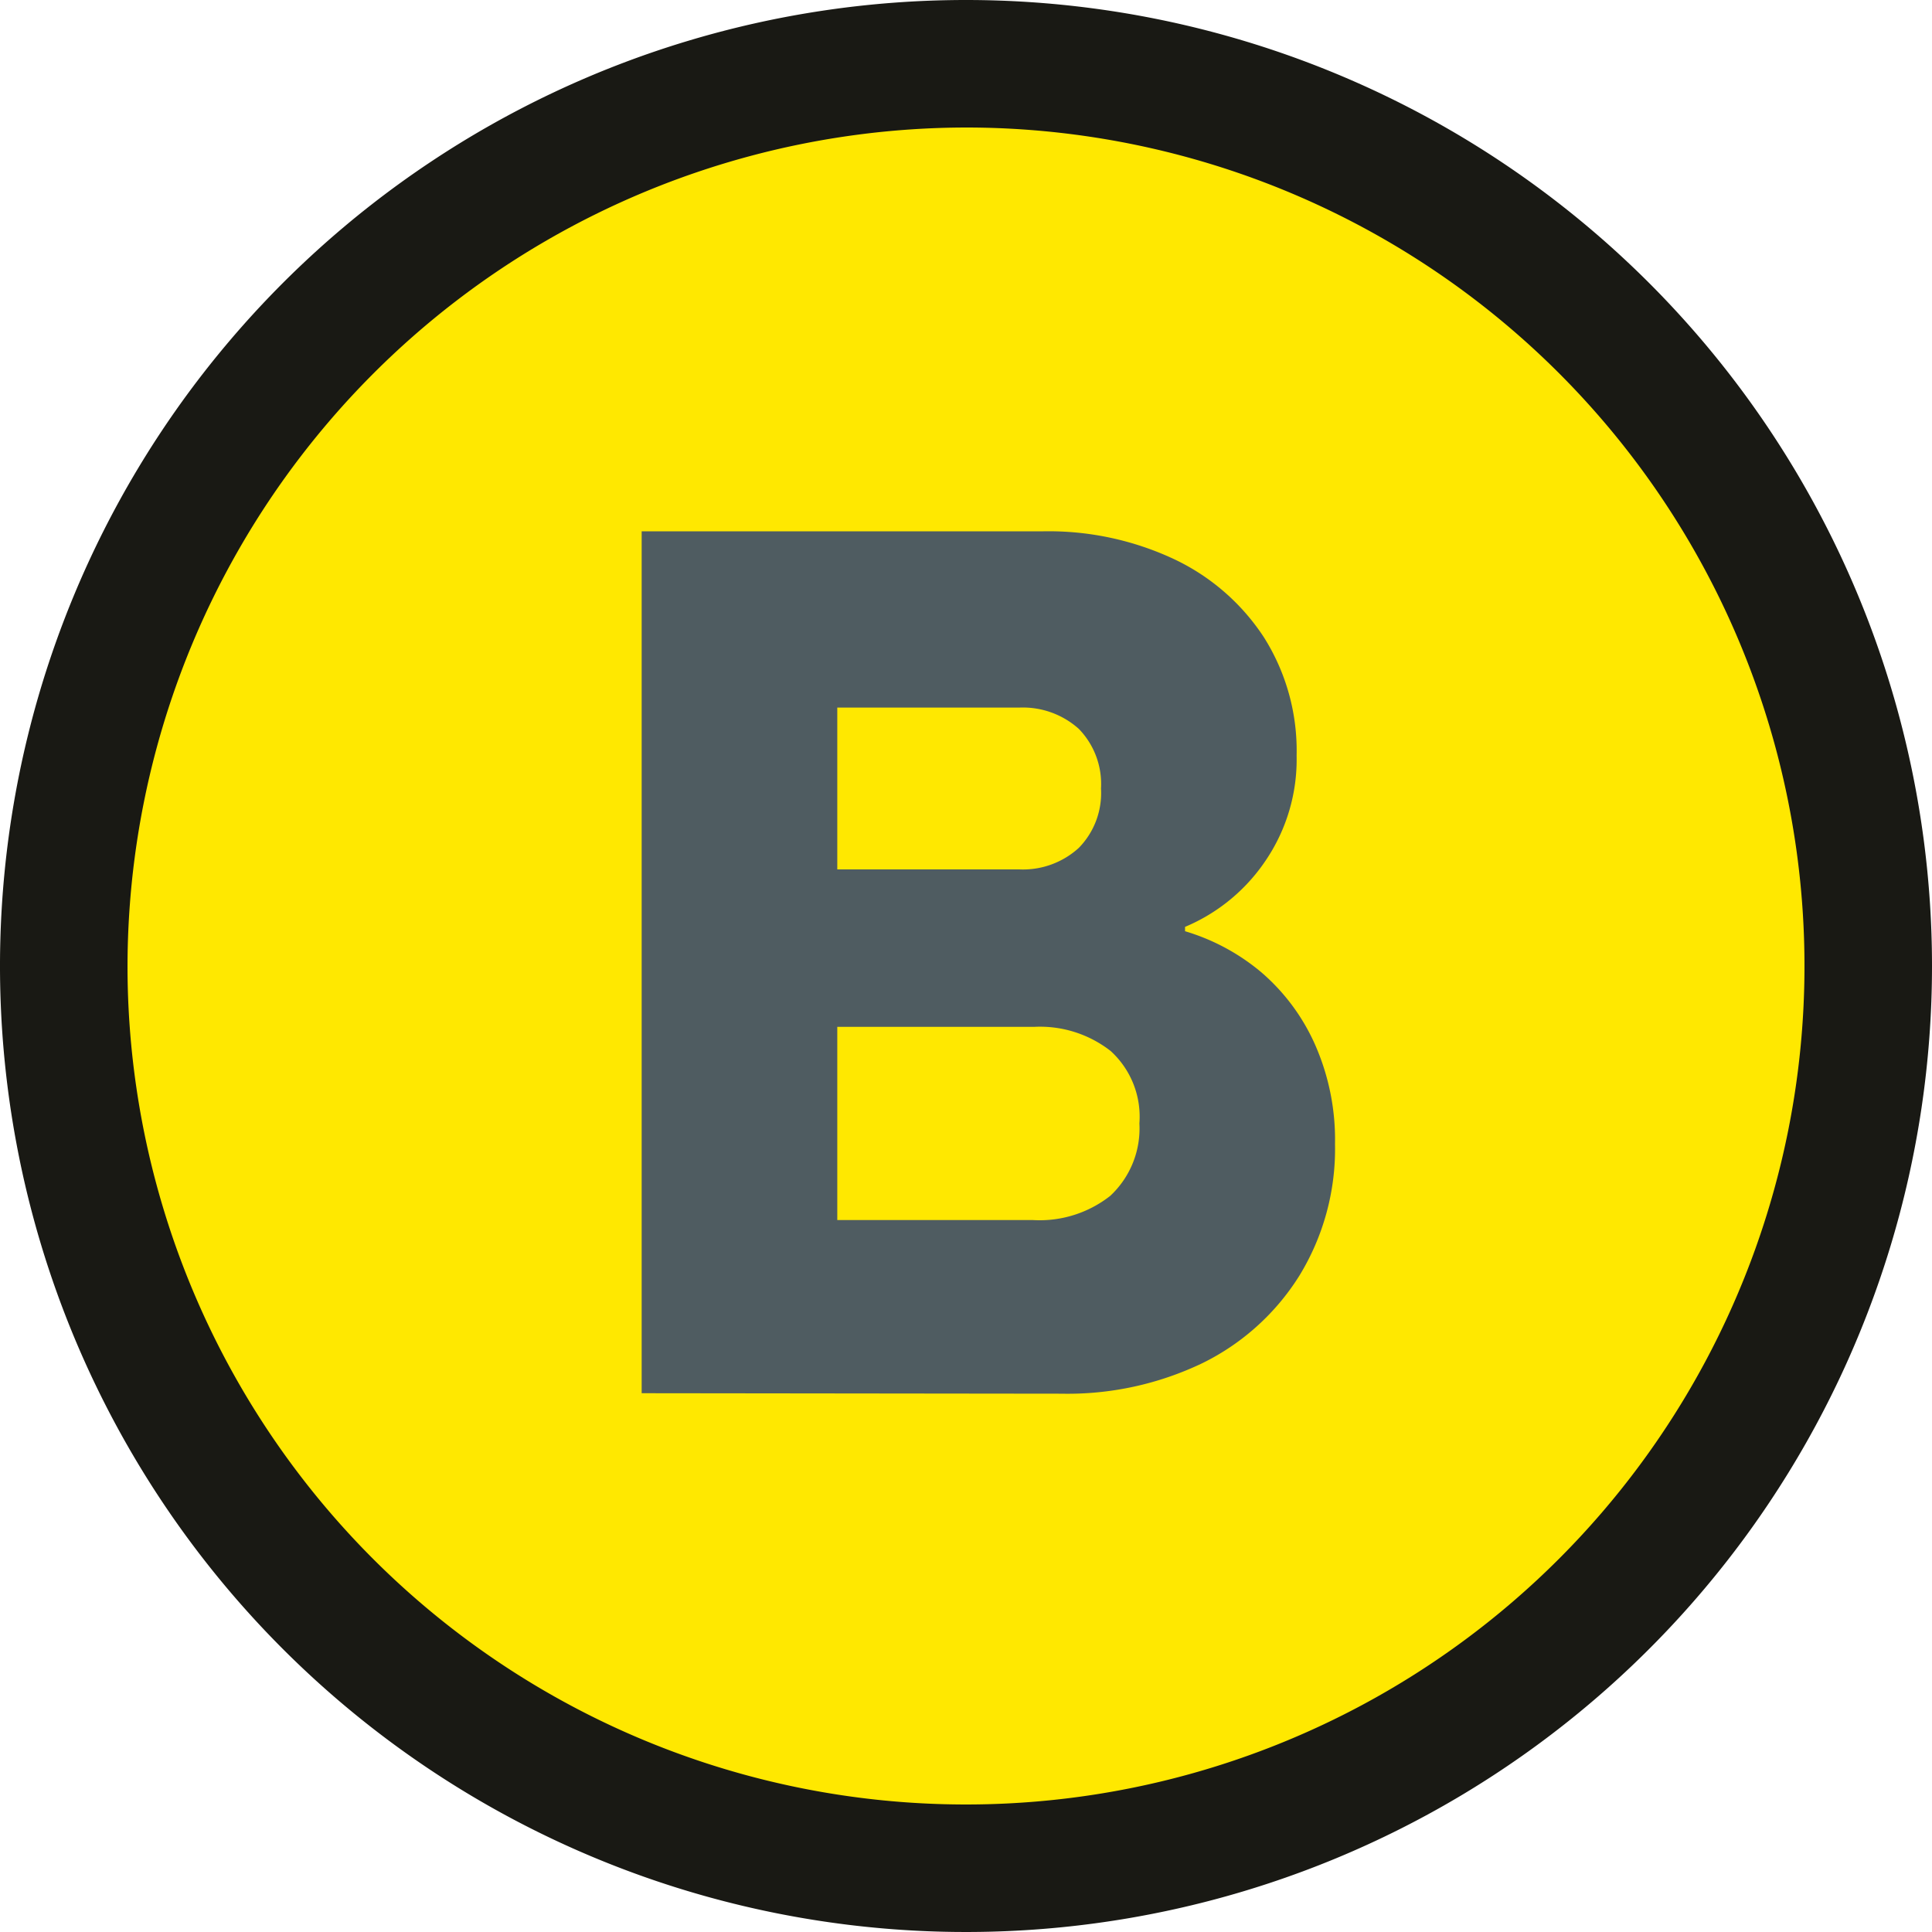
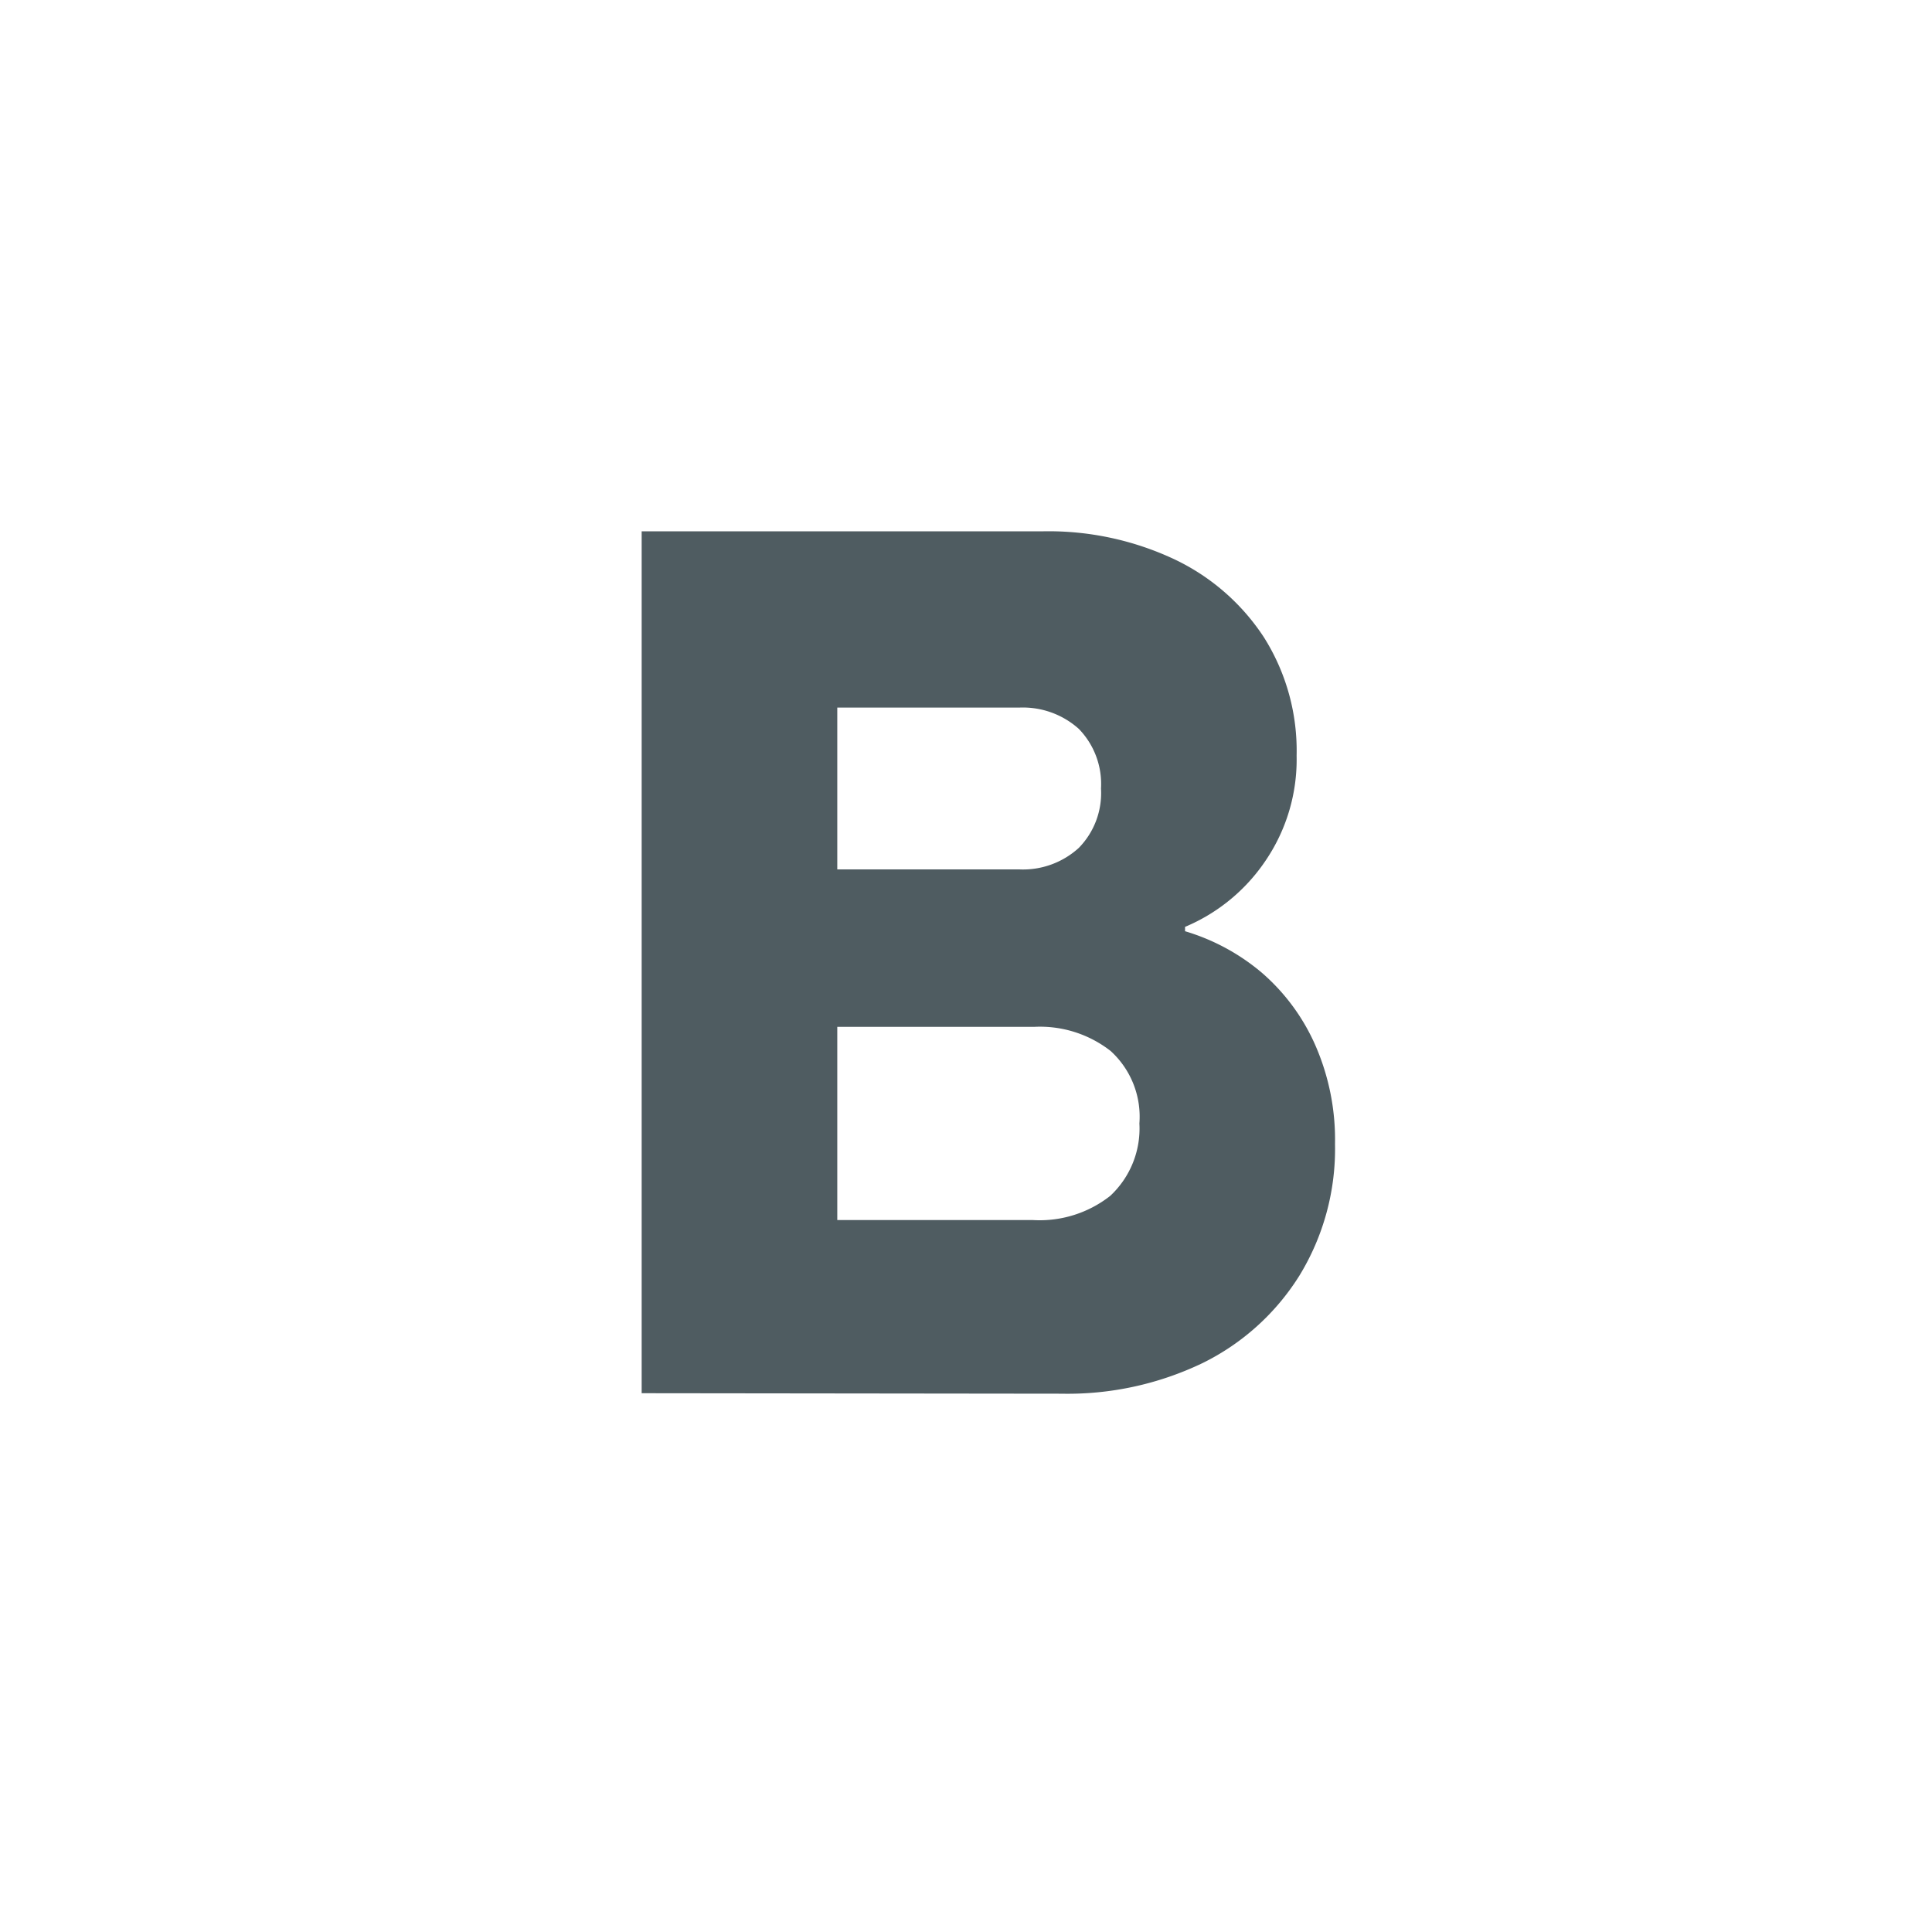
<svg xmlns="http://www.w3.org/2000/svg" viewBox="0 0 80 80">
  <defs>
    <style>.a4ab7e2a-9590-4f74-af33-8206a4999076{fill:#ffe800;}.a19ecede-a5ef-4f87-8ec4-01dd6da074a9{fill:#191914;}.ed008577-f642-4ade-bf67-55e355f7871c{fill:#4f5c61;}</style>
  </defs>
  <title>grafikelemente__01-1</title>
  <g id="f37b8989-36cd-4576-81a5-f3b4719d6a41" data-name="Ebene 2">
-     <circle class="a4ab7e2a-9590-4f74-af33-8206a4999076" cx="40" cy="40" r="37.36" />
-     <path class="a19ecede-a5ef-4f87-8ec4-01dd6da074a9" d="M40,5.28A34.72,34.72,0,1,1,5.28,40,34.77,34.77,0,0,1,40,5.28M40,0A40,40,0,1,0,80,40,40,40,0,0,0,40,0Z" />
-     <path class="ed008577-f642-4ade-bf67-55e355f7871c" d="M26.57,57.69V22H43.21a12.25,12.25,0,0,1,5.4,1.15,9.07,9.07,0,0,1,3.72,3.23,8.79,8.79,0,0,1,1.36,4.91,7.45,7.45,0,0,1-1.28,4.34,7.53,7.53,0,0,1-3.34,2.75v.18a8.8,8.8,0,0,1,3.17,1.71,8.48,8.48,0,0,1,2.22,3,9.74,9.74,0,0,1,.82,4.1,10.05,10.05,0,0,1-1.48,5.46,9.86,9.86,0,0,1-4,3.61,12.91,12.91,0,0,1-5.85,1.27ZM34.67,36H42.2a3.43,3.43,0,0,0,2.47-.89,3.24,3.24,0,0,0,.92-2.46,3.27,3.27,0,0,0-.92-2.47,3.47,3.47,0,0,0-2.47-.88H34.67Zm0,14.52h8.1a4.73,4.73,0,0,0,3.2-1,3.81,3.81,0,0,0,1.21-3,3.68,3.68,0,0,0-1.19-3,4.75,4.75,0,0,0-3.17-1H34.67Z" />
+     <path class="ed008577-f642-4ade-bf67-55e355f7871c" d="M26.57,57.69V22H43.21a12.25,12.25,0,0,1,5.4,1.15,9.07,9.07,0,0,1,3.72,3.23,8.79,8.79,0,0,1,1.36,4.91,7.45,7.45,0,0,1-1.28,4.34,7.53,7.53,0,0,1-3.34,2.75v.18a8.8,8.8,0,0,1,3.17,1.71,8.48,8.48,0,0,1,2.22,3,9.74,9.74,0,0,1,.82,4.1,10.05,10.05,0,0,1-1.48,5.46,9.86,9.86,0,0,1-4,3.61,12.91,12.91,0,0,1-5.85,1.27M34.67,36H42.2a3.43,3.43,0,0,0,2.47-.89,3.24,3.24,0,0,0,.92-2.46,3.27,3.27,0,0,0-.92-2.47,3.47,3.47,0,0,0-2.47-.88H34.67Zm0,14.52h8.1a4.73,4.73,0,0,0,3.2-1,3.81,3.81,0,0,0,1.21-3,3.68,3.68,0,0,0-1.19-3,4.75,4.75,0,0,0-3.17-1H34.67Z" />
  </g>
</svg>